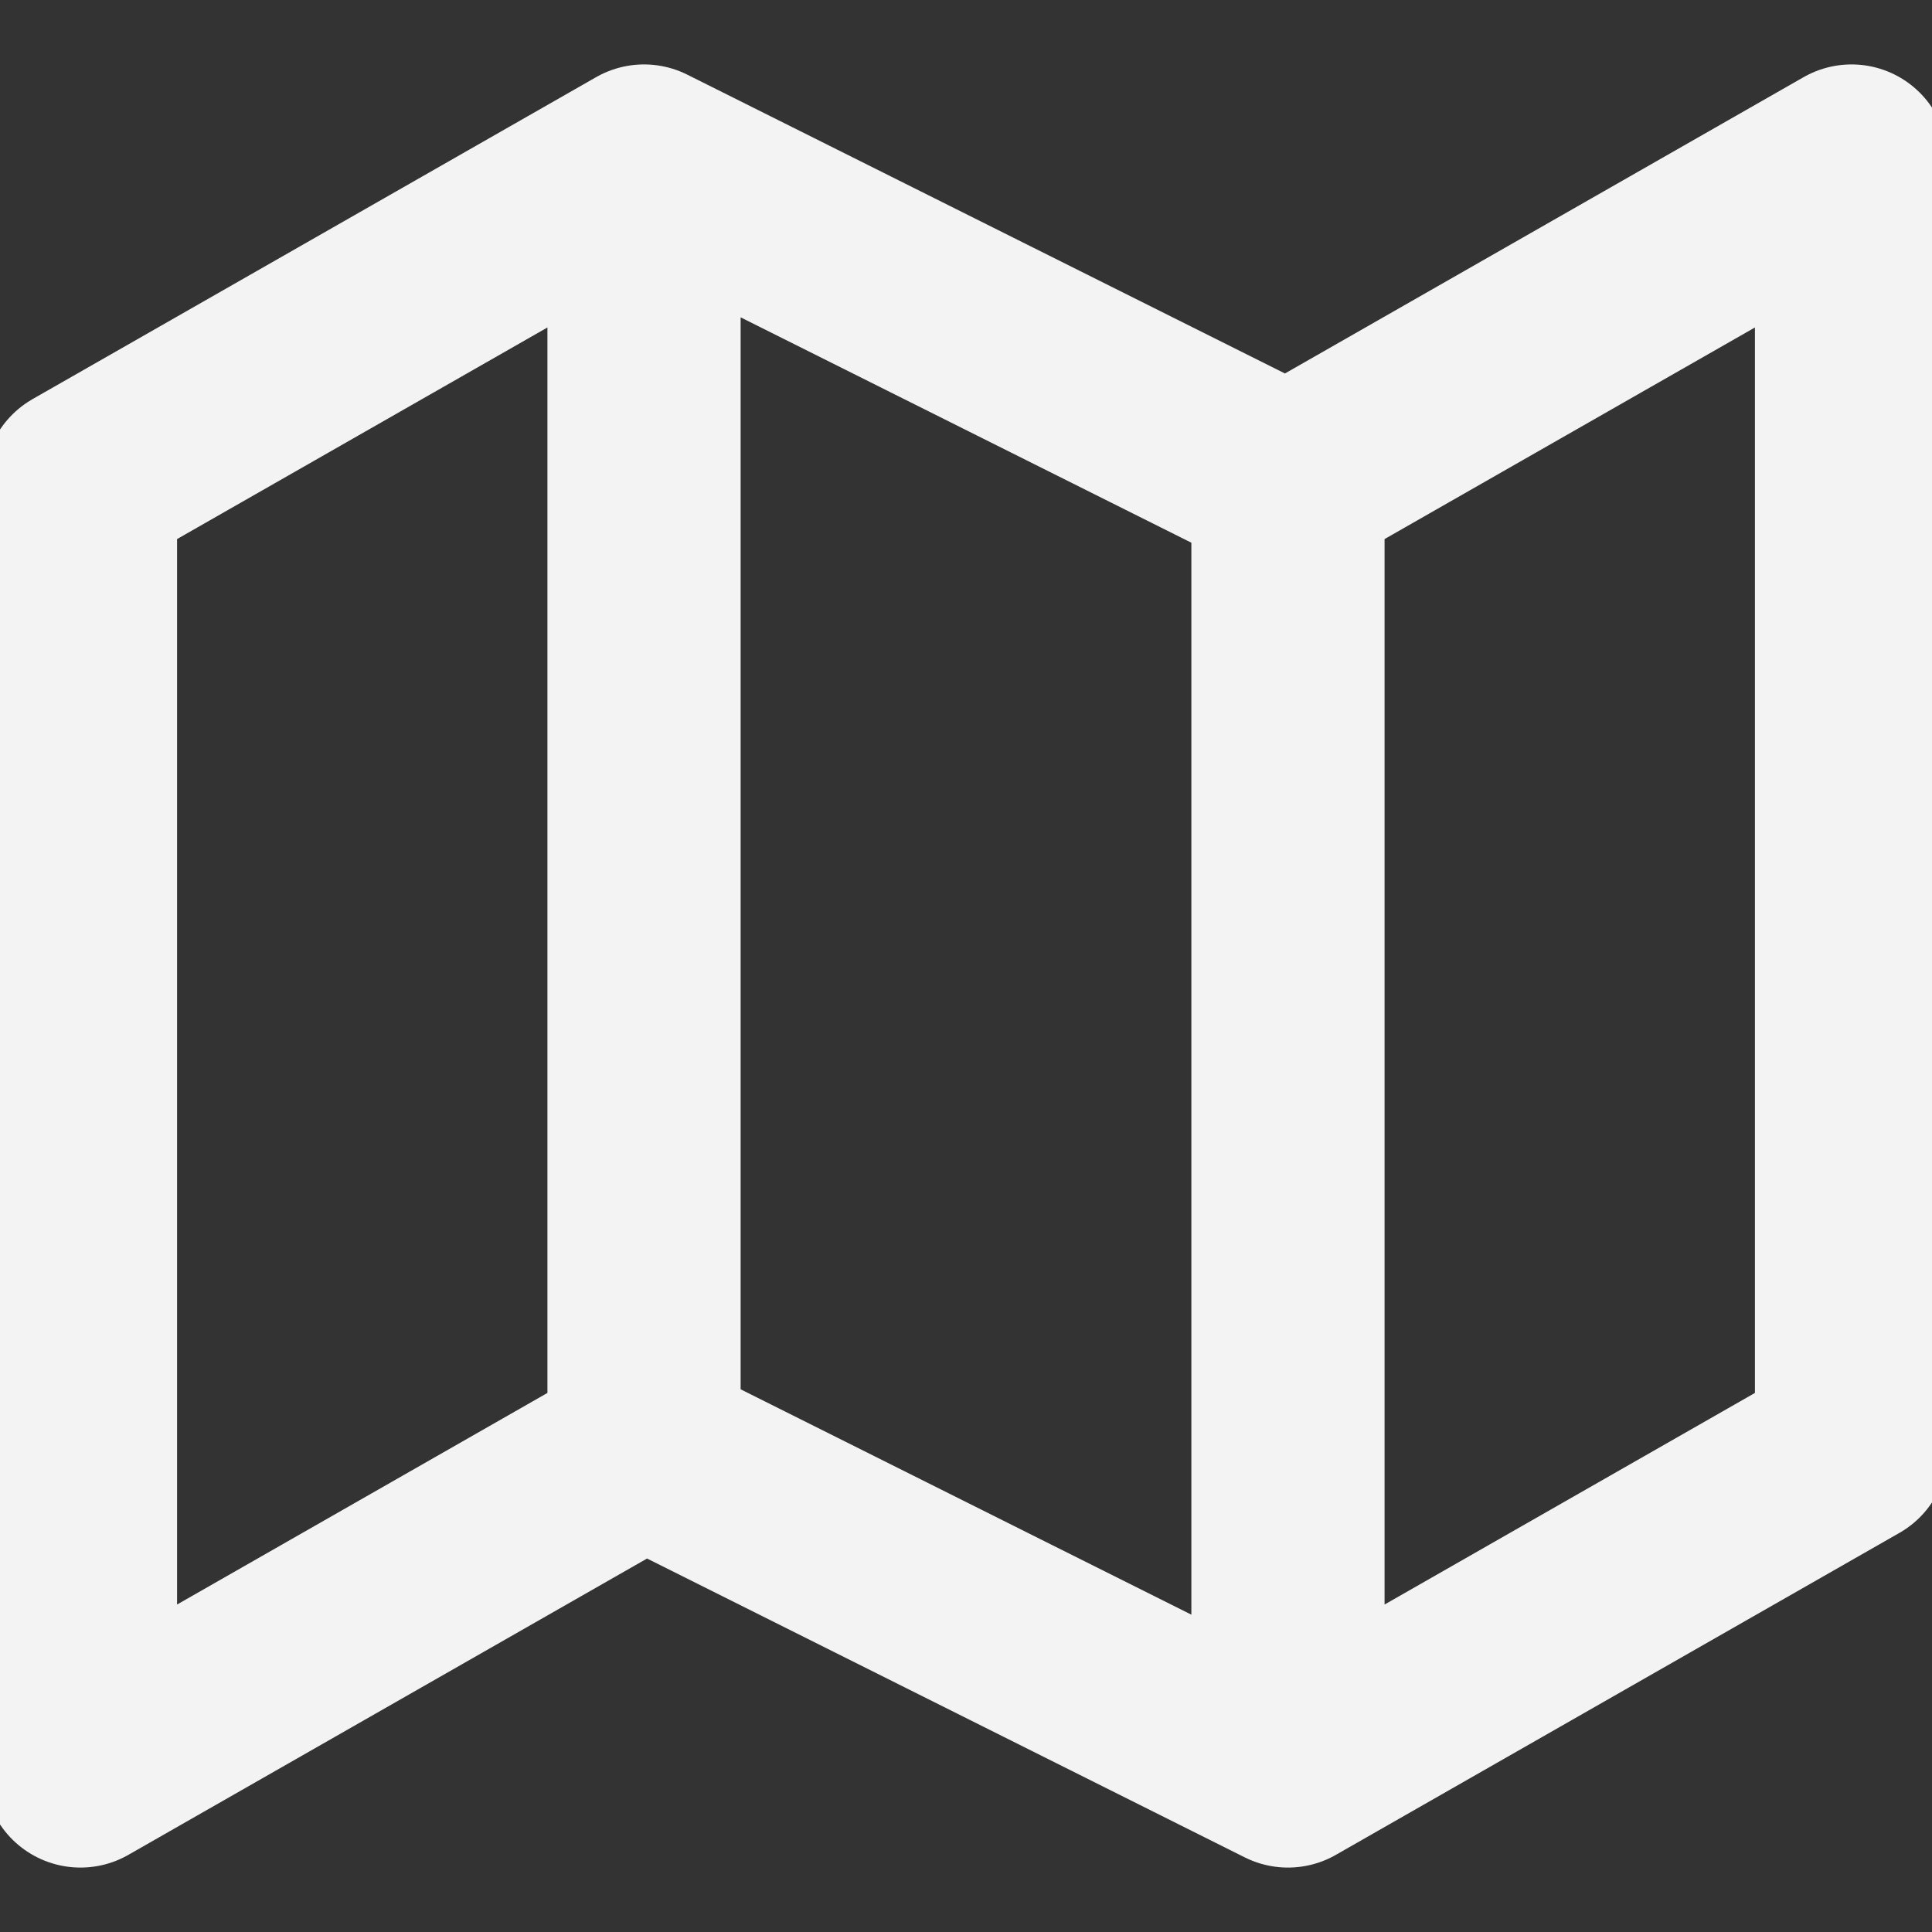
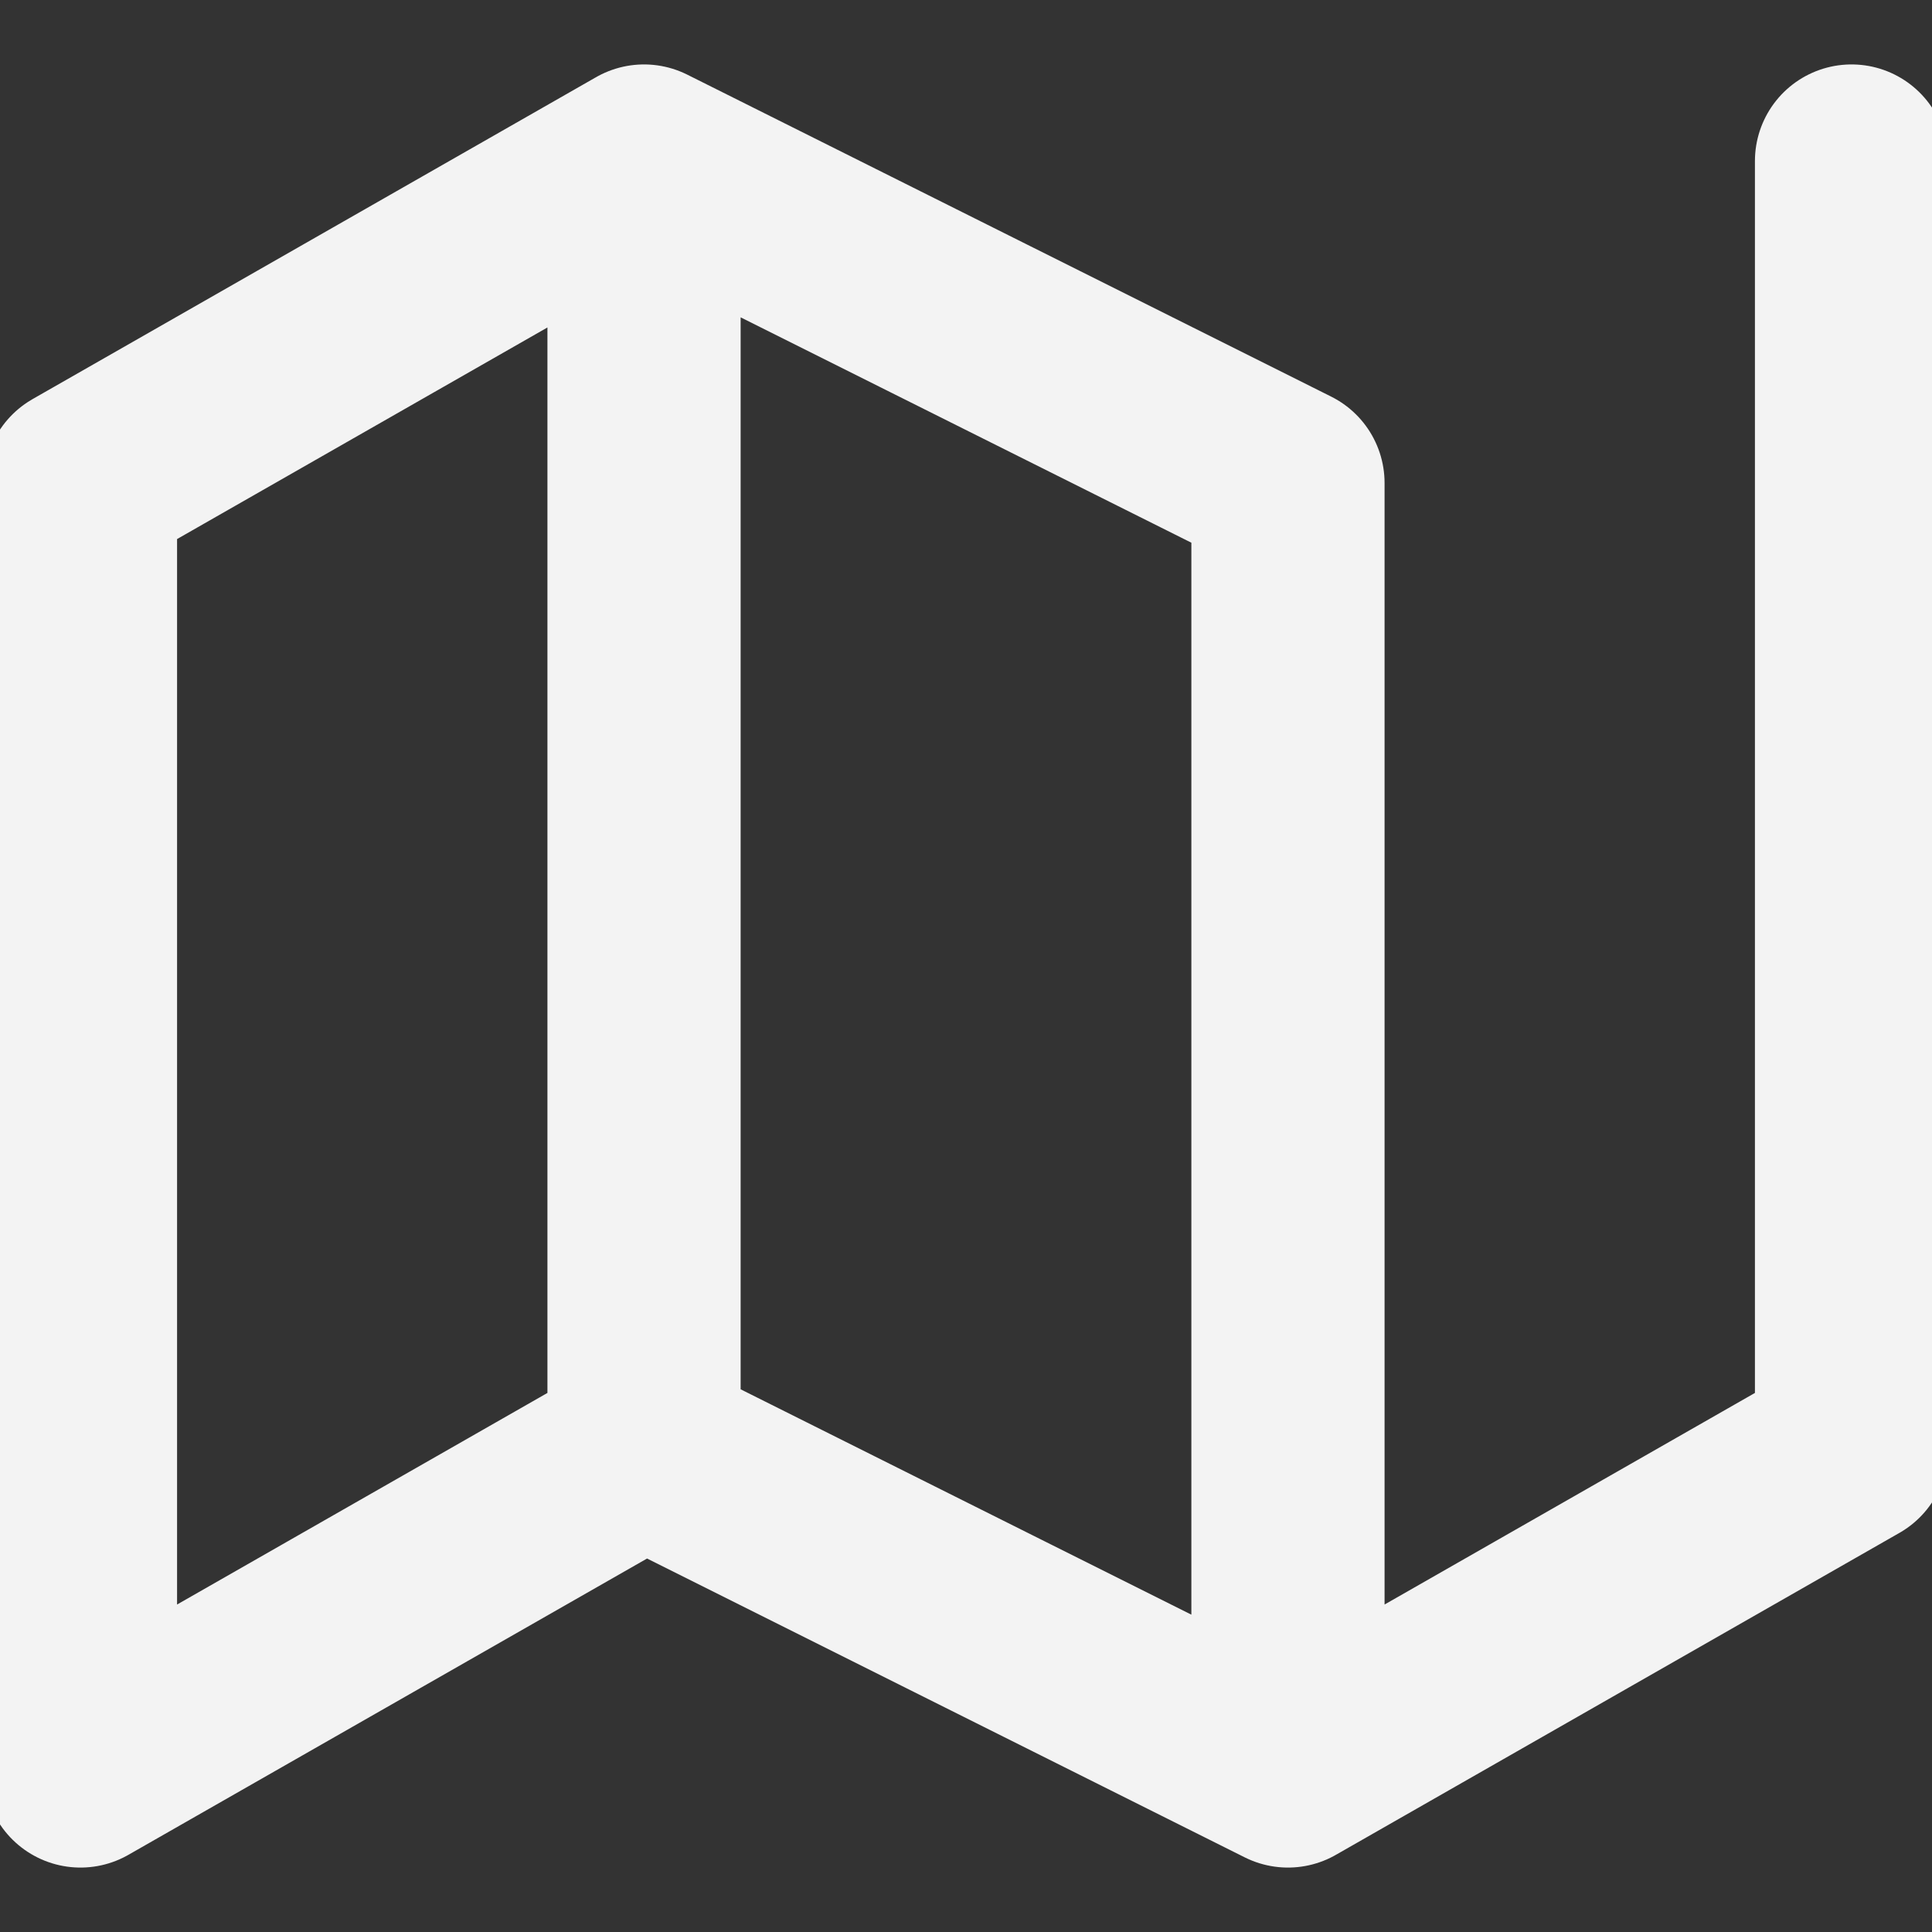
<svg xmlns="http://www.w3.org/2000/svg" width="20" height="20" viewBox="0 0 20 20" fill="none">
  <rect x="0" y="0" width="20" height="20" fill="#333333" stroke="none" />
-   <path d="M6.667 15L0.833 18.333V5L6.667 1.667M6.667 15L13.333 18.333M6.667 15V1.667M13.333 18.333L19.167 15V1.667L13.333 5M13.333 18.333V5M13.333 5L6.667 1.667" stroke="#F3F3F3" stroke-width="2" stroke-linecap="round" stroke-linejoin="round" />
+   <path d="M6.667 15L0.833 18.333V5L6.667 1.667M6.667 15L13.333 18.333M6.667 15V1.667M13.333 18.333L19.167 15V1.667M13.333 18.333V5M13.333 5L6.667 1.667" stroke="#F3F3F3" stroke-width="2" stroke-linecap="round" stroke-linejoin="round" />
</svg>